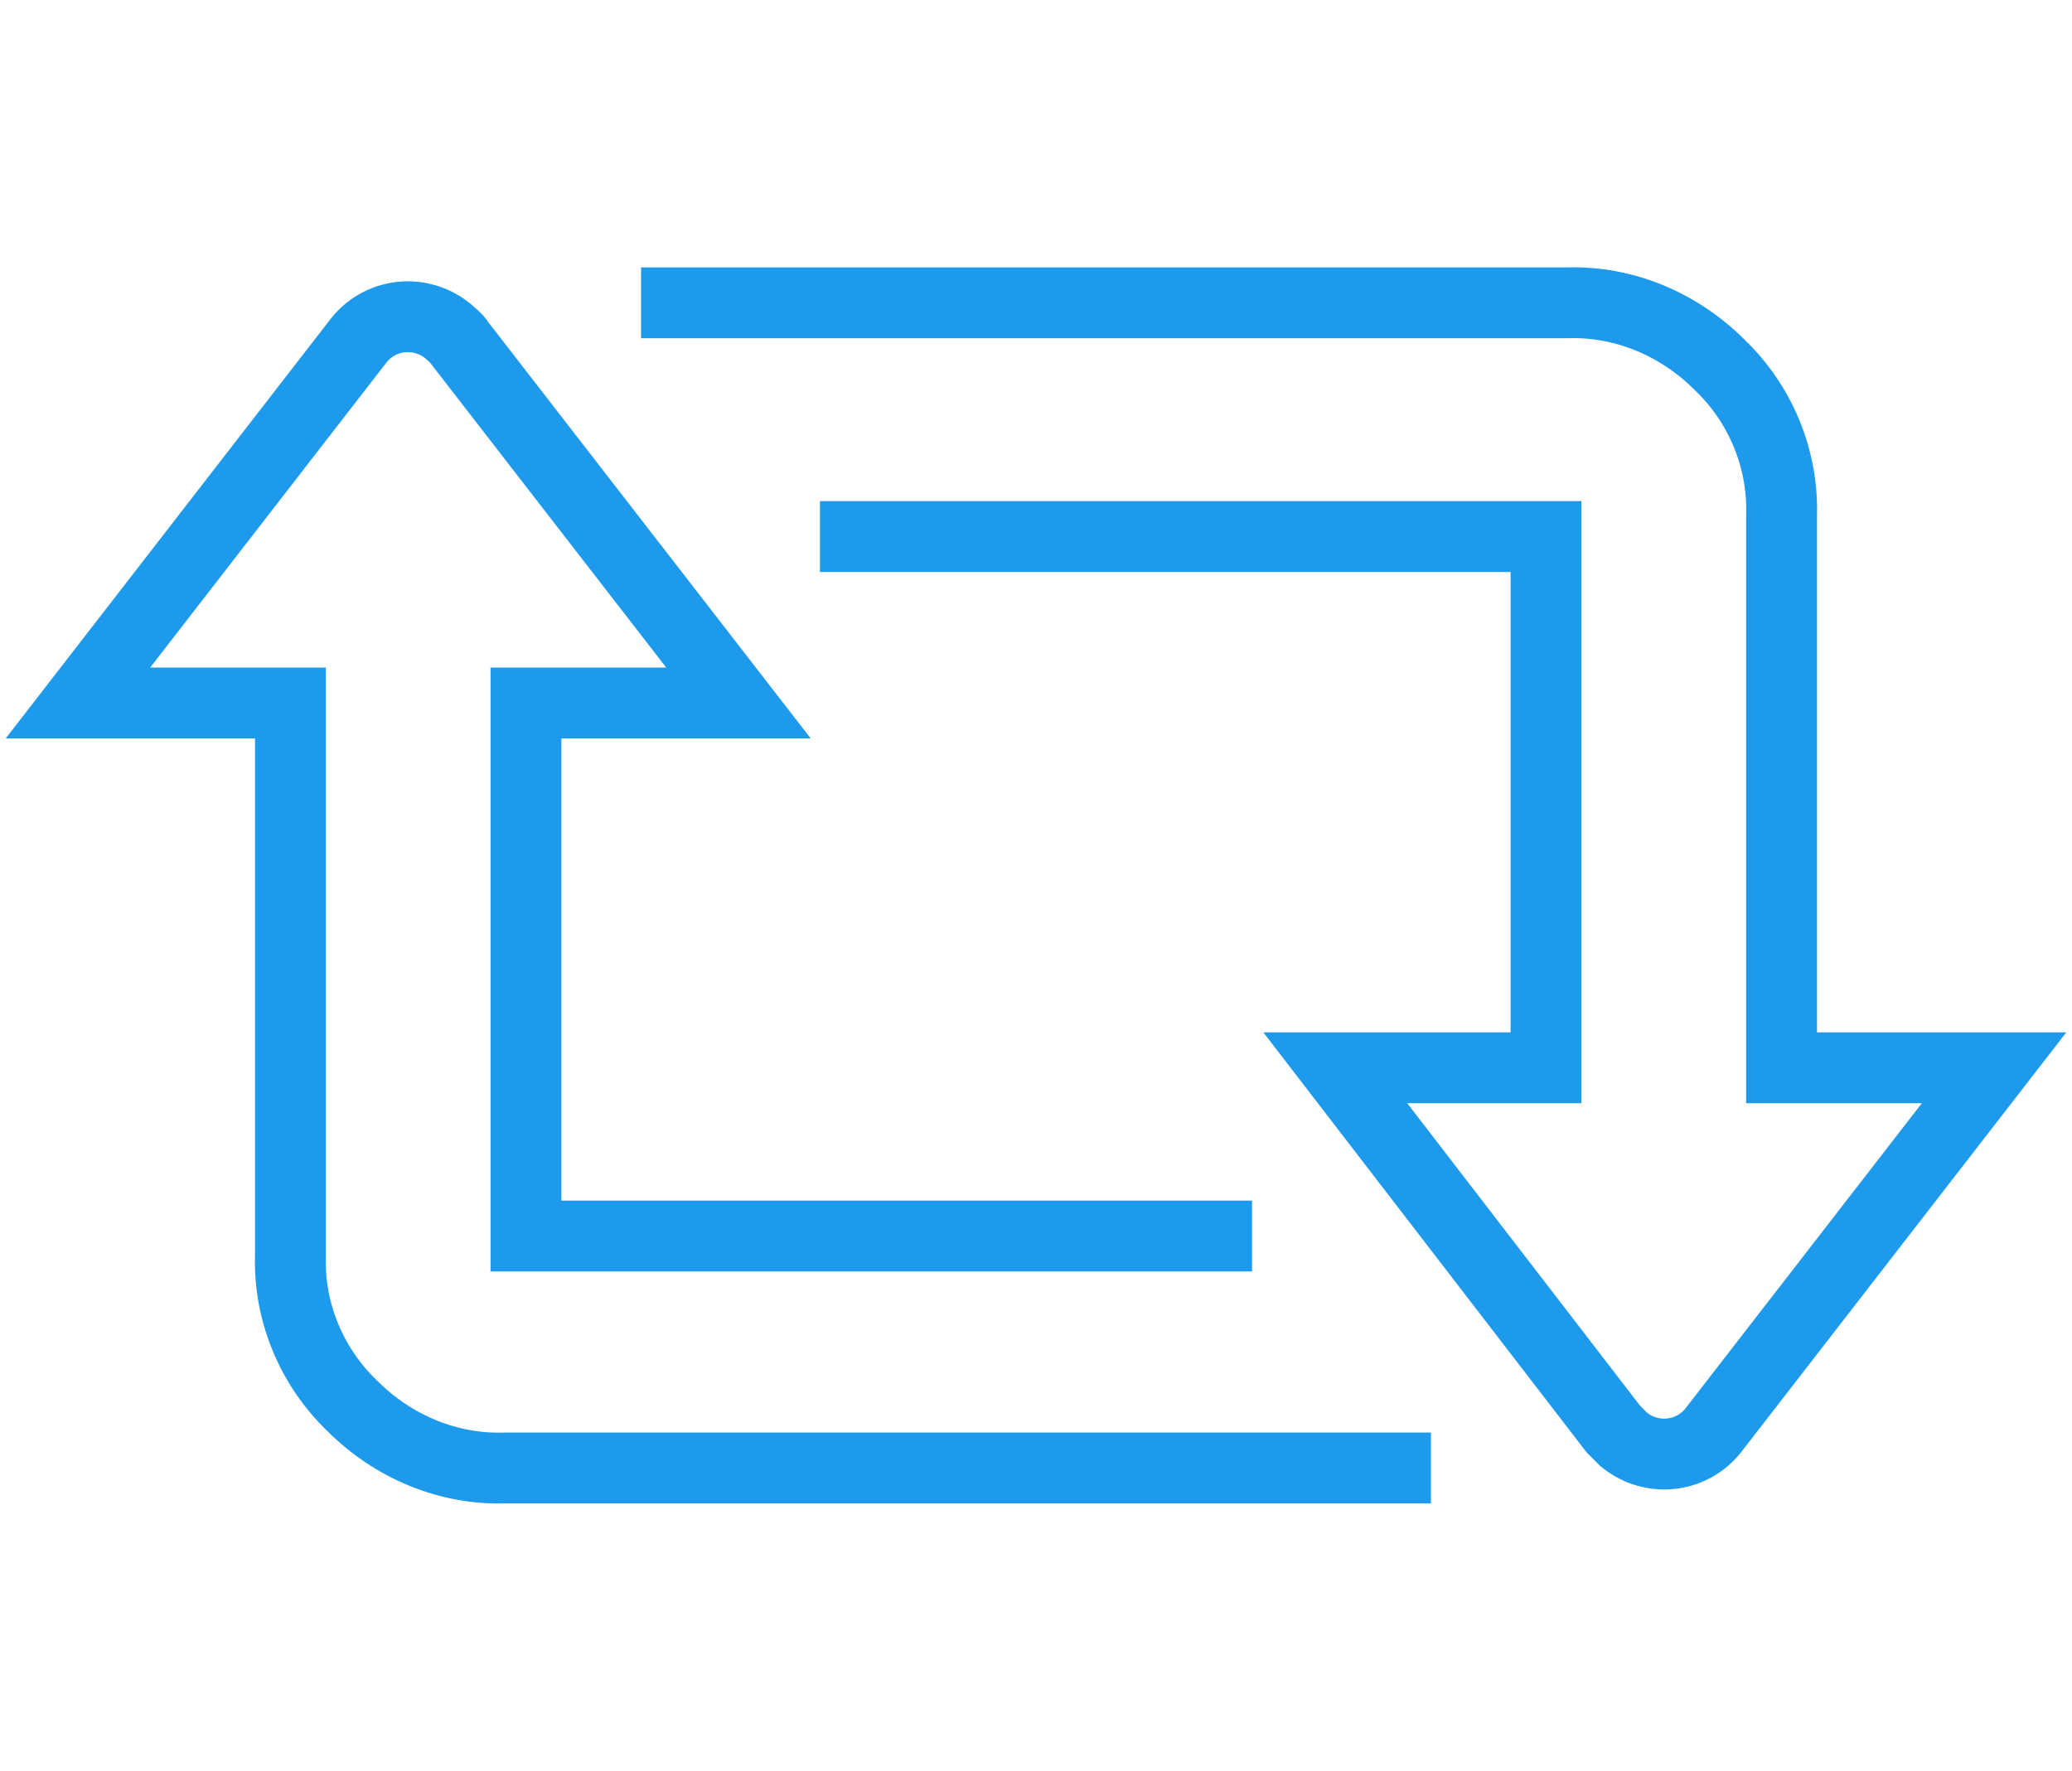
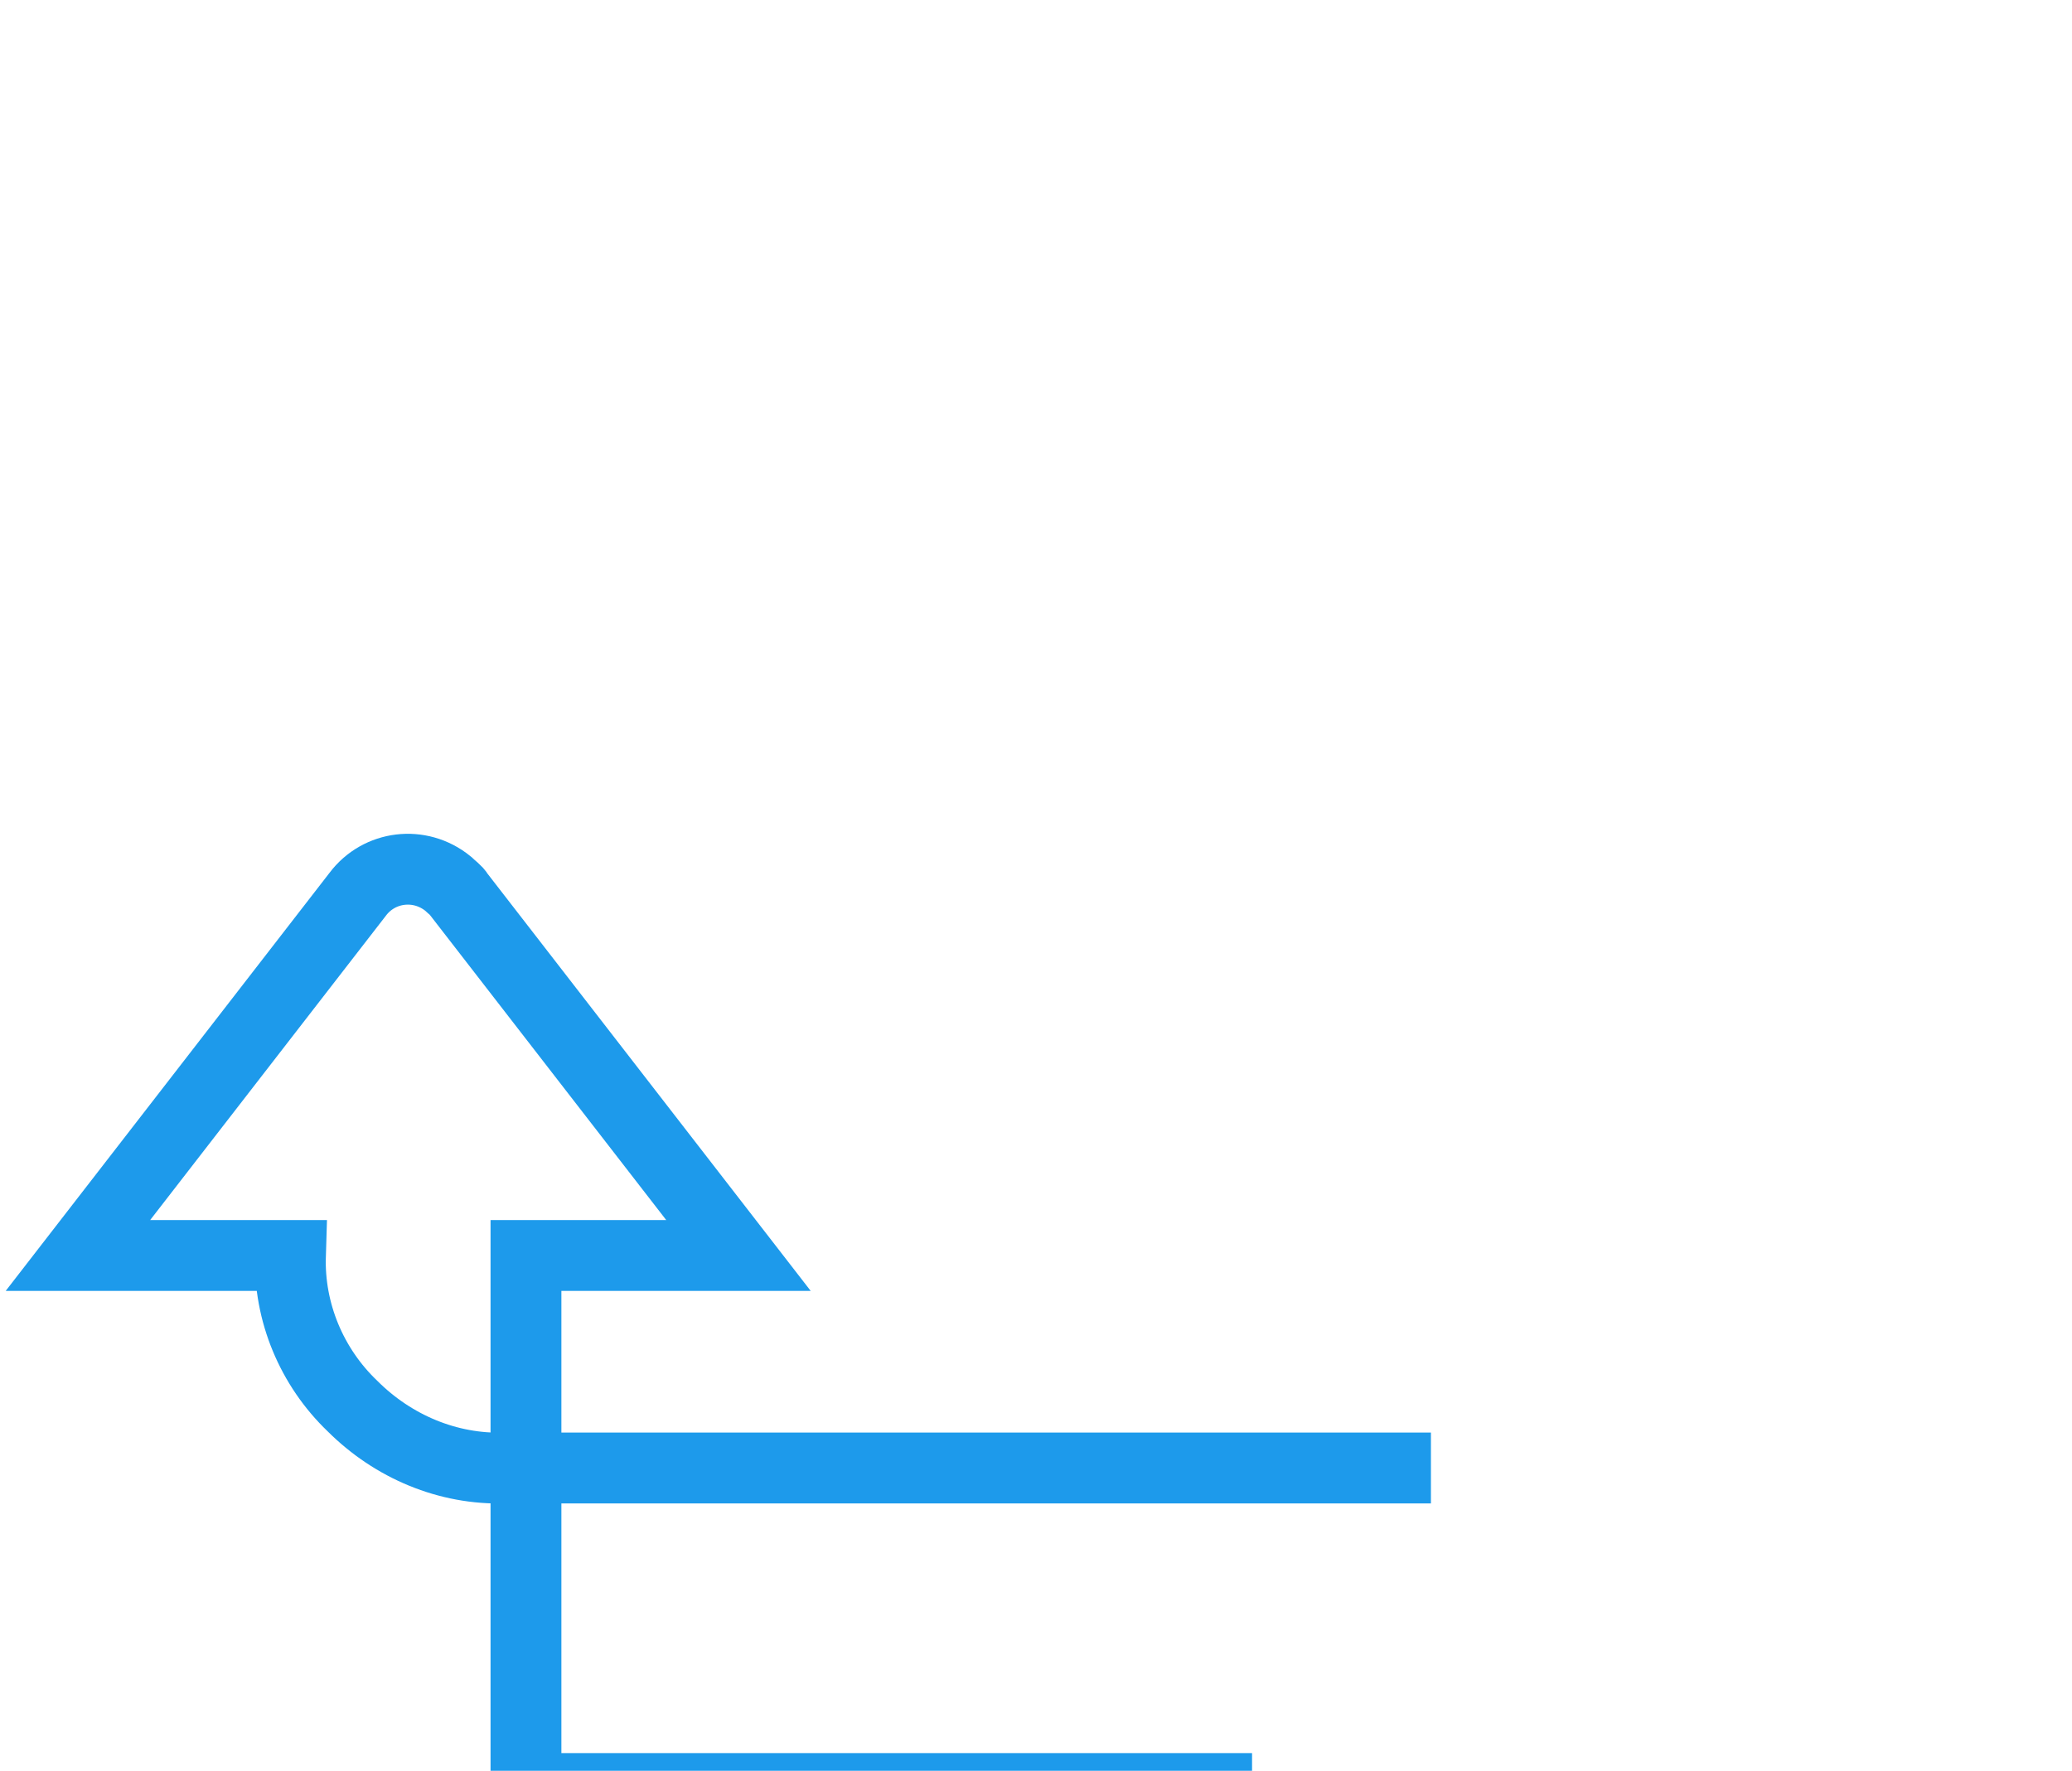
<svg xmlns="http://www.w3.org/2000/svg" version="1.1" id="レイヤー_1" x="0px" y="0px" viewBox="0 0 117 100" style="enable-background:new 0 0 117 100;" xml:space="preserve">
  <style type="text/css">
	.st0{fill:none;stroke:#1D9AEB;stroke-width:4;stroke-miterlimit:10;}
</style>
  <g id="レイヤー_2_1_">
    <g id="レイヤー_1-2">
-       <path class="st0" d="M80.8,82.9H28.5c-3.2,0.1-6.3-1.2-8.6-3.5c-2.3-2.2-3.6-5.3-3.5-8.5V39.7h-12l15.8-20.4    c1.2-1.6,3.5-1.9,5.1-0.6c0.2,0.2,0.5,0.4,0.6,0.6l15.8,20.4h-12v30.1h41" />
-       <path class="st0" d="M36.2,17.1h52.3c3.2-0.1,6.3,1.2,8.6,3.5c2.3,2.2,3.6,5.3,3.5,8.5v31.2h12L96.8,80.7    c-1.2,1.6-3.5,1.9-5.1,0.6c-0.2-0.2-0.4-0.4-0.6-0.6L75.4,60.3h11.9v-30h-41" />
+       <path class="st0" d="M80.8,82.9H28.5c-3.2,0.1-6.3-1.2-8.6-3.5c-2.3-2.2-3.6-5.3-3.5-8.5h-12l15.8-20.4    c1.2-1.6,3.5-1.9,5.1-0.6c0.2,0.2,0.5,0.4,0.6,0.6l15.8,20.4h-12v30.1h41" />
    </g>
  </g>
</svg>